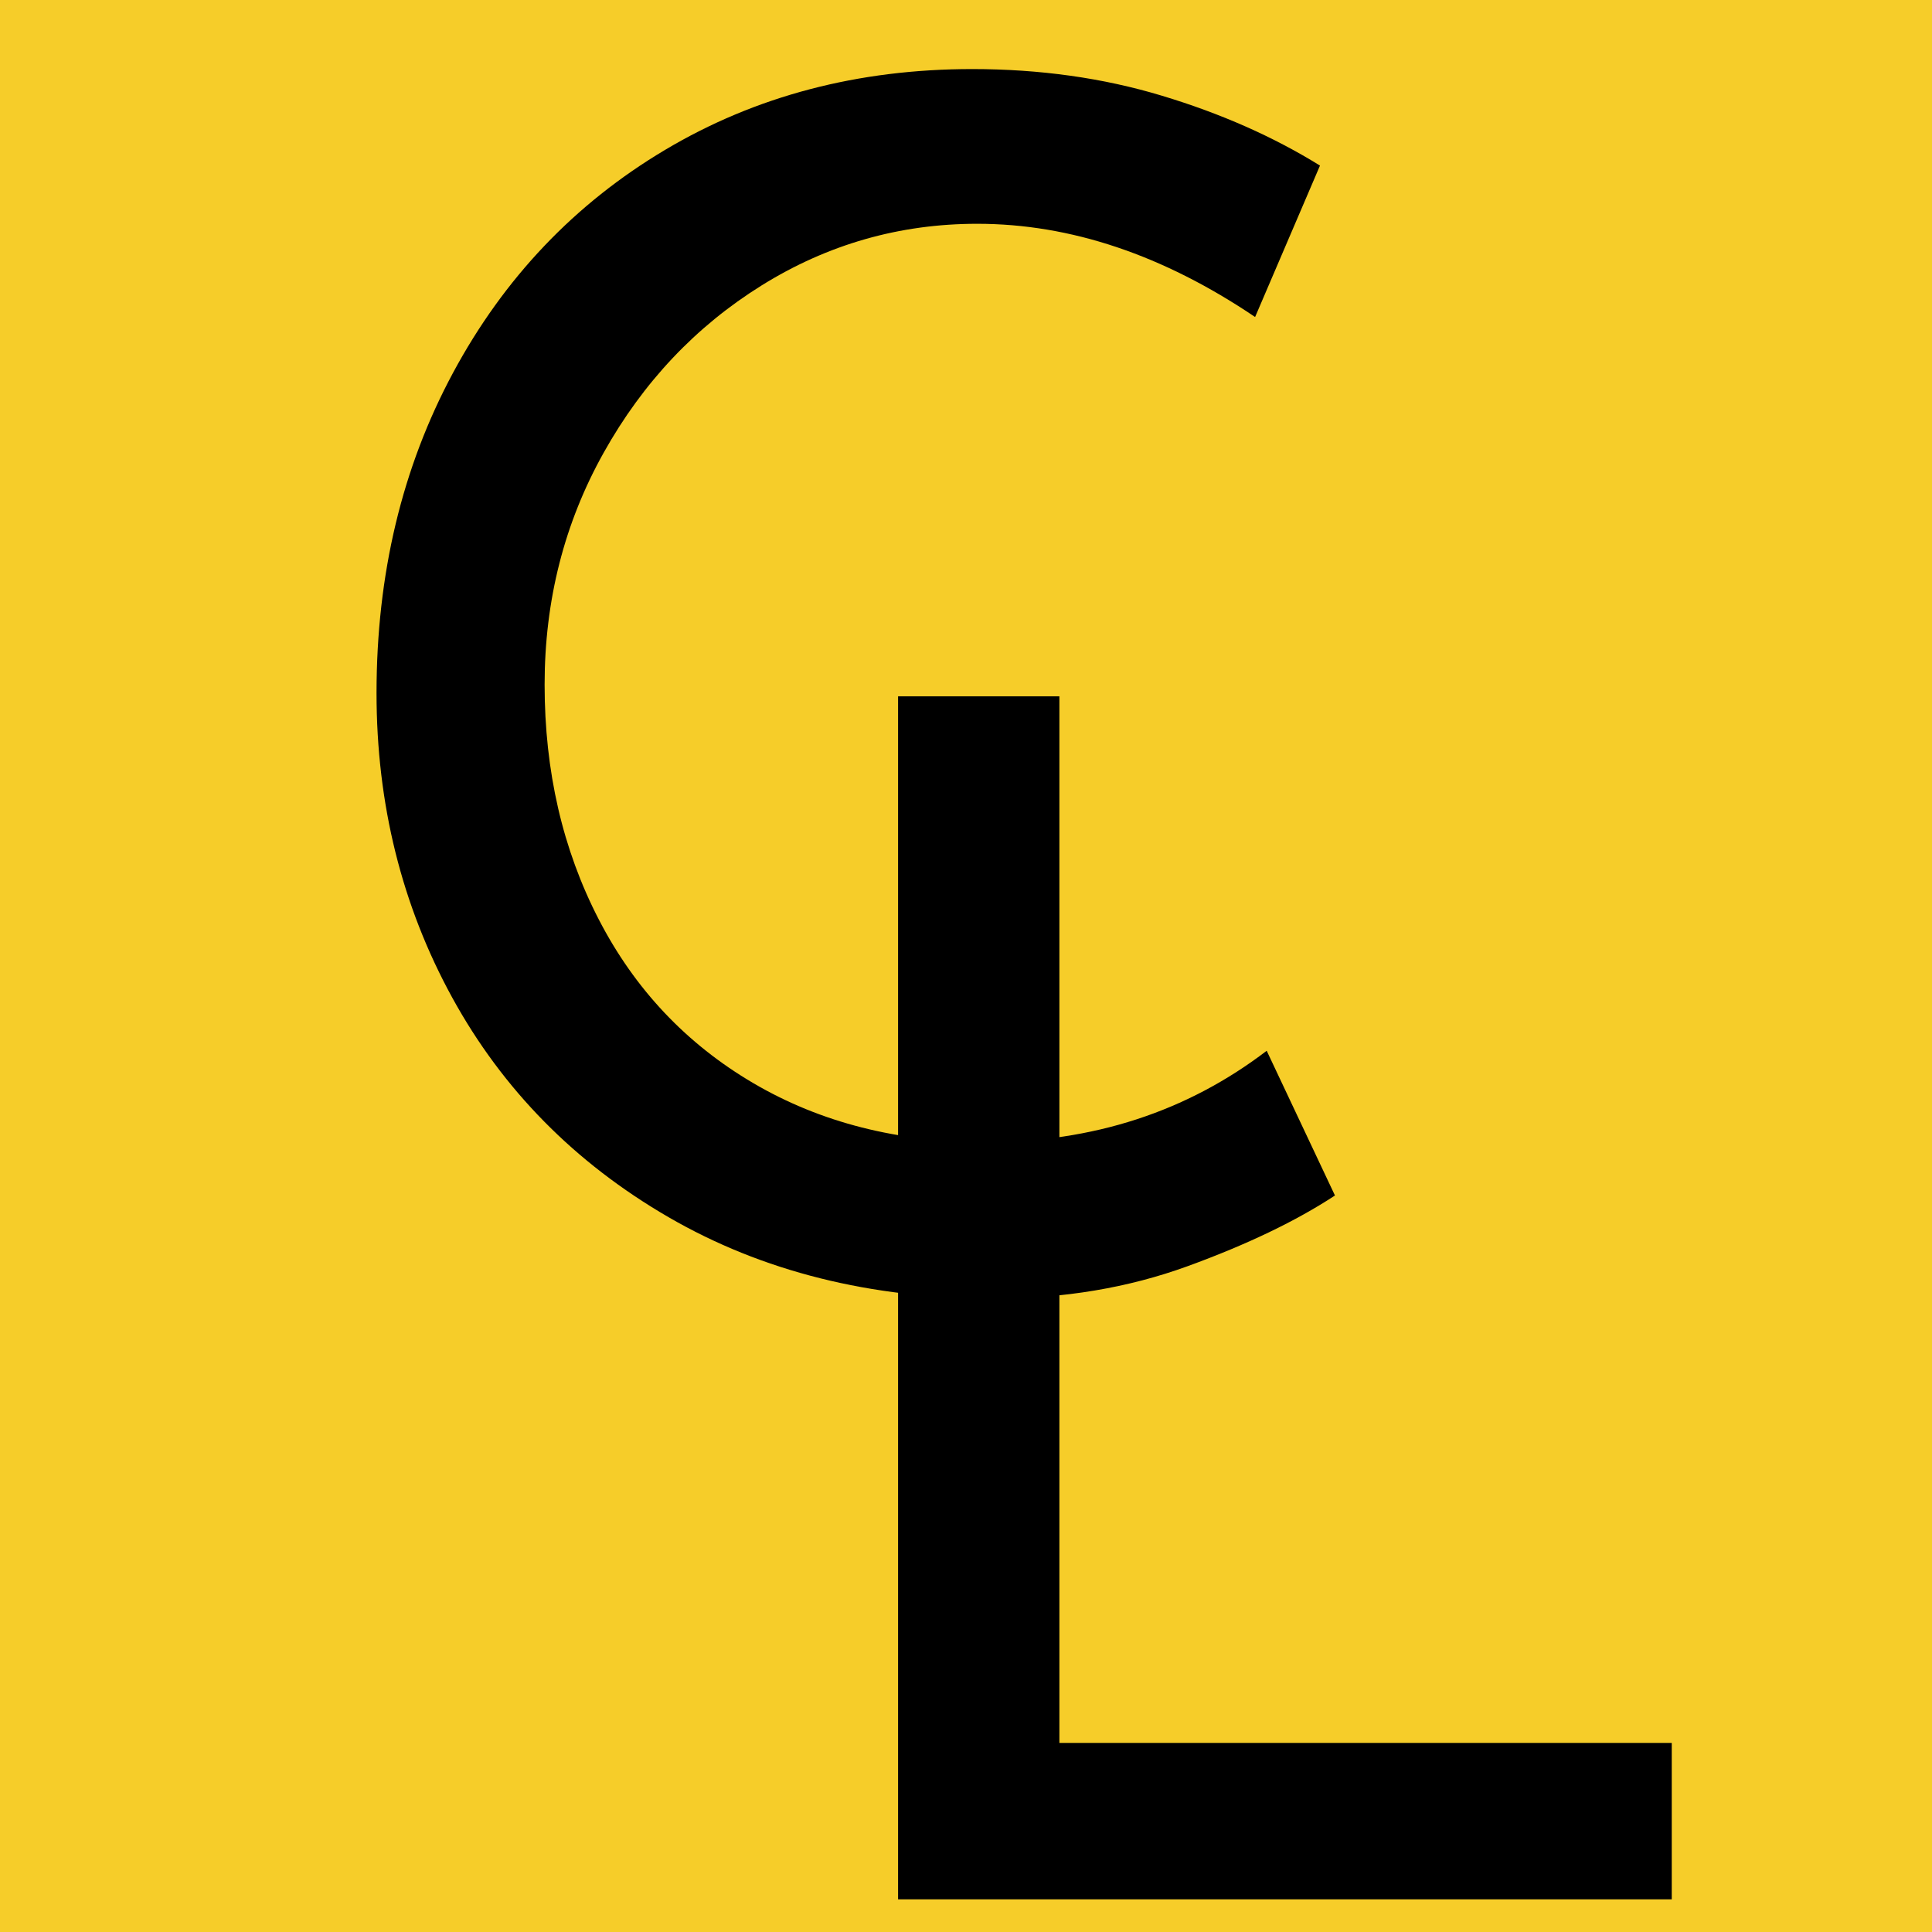
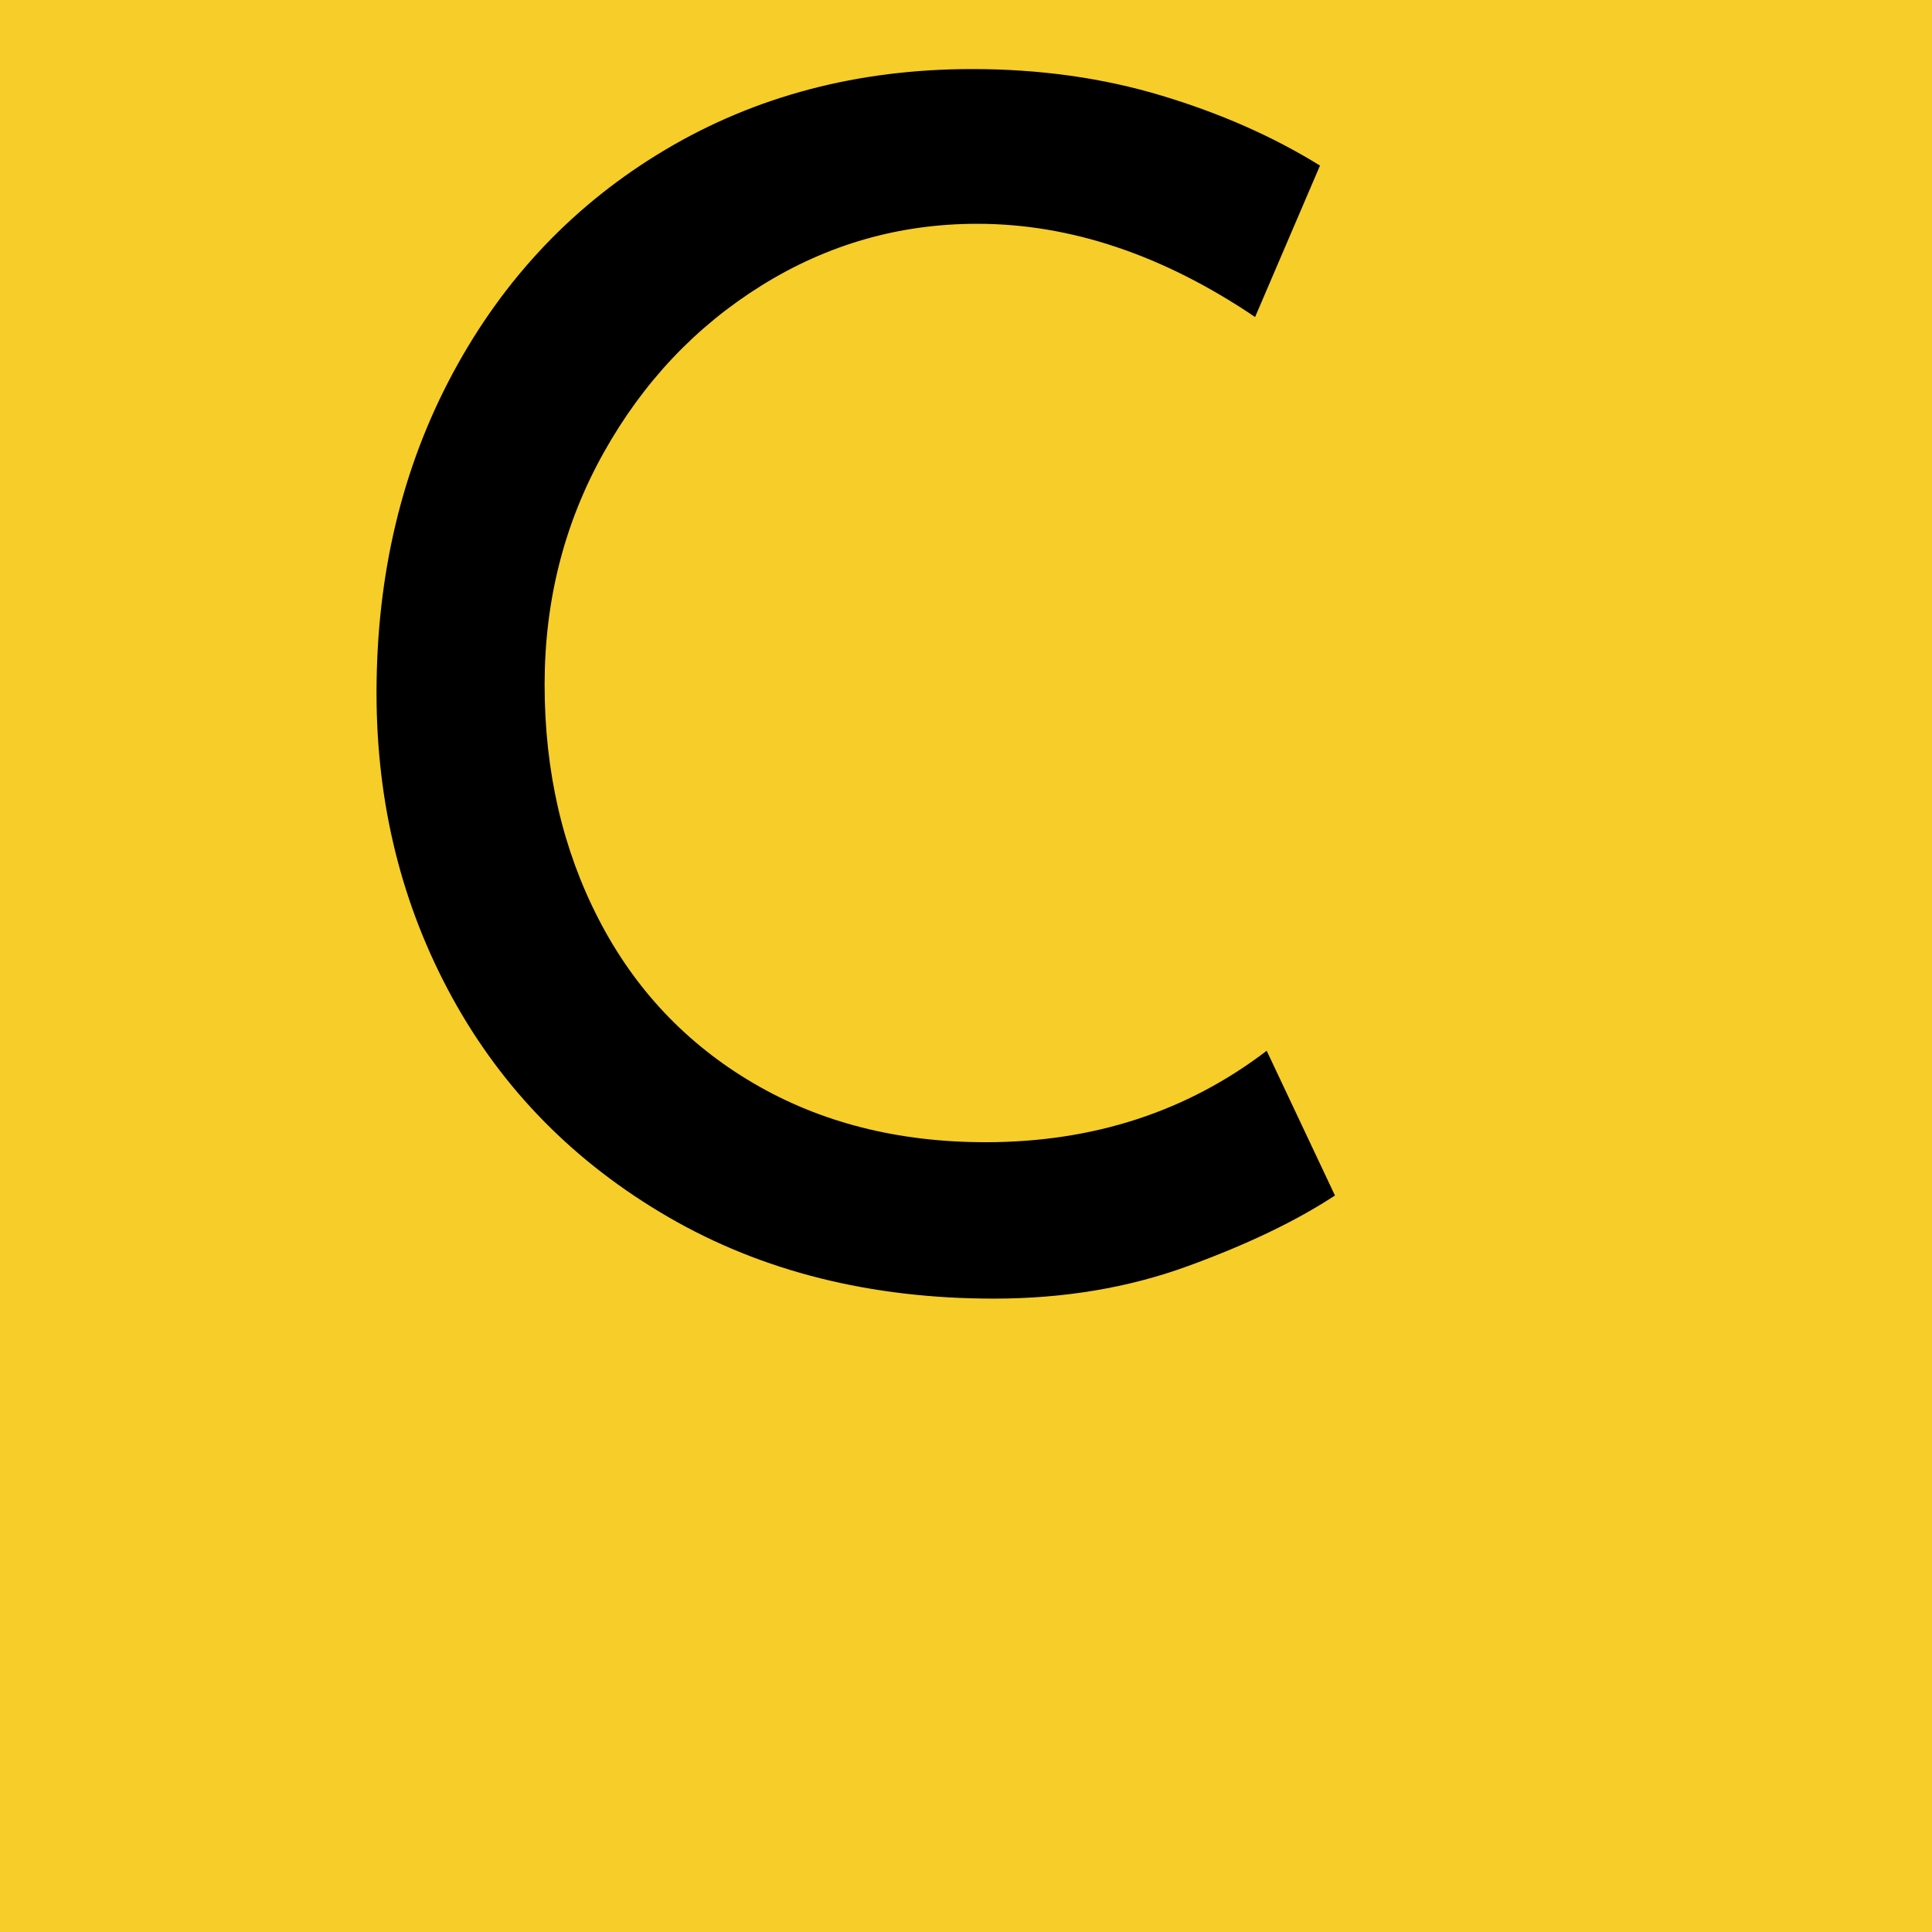
<svg xmlns="http://www.w3.org/2000/svg" width="500" zoomAndPan="magnify" viewBox="0 0 375 375" height="500" preserveAspectRatio="xMidYMid meet" version="1.0">
  <defs>
    <g />
  </defs>
-   <rect x="-37.5" width="450" fill="#ffffff" y="-37.5" height="450" fill-opacity="1" />
  <rect x="-37.5" width="450" fill="#f6cd29" y="-37.5" height="450" fill-opacity="1" />
  <g fill="#000000" fill-opacity="1">
    <g transform="translate(140.721, 368.659)">
      <g>
-         <path d="M 64.906 -233.5 L 64.906 -30.359 L 183.766 -30.359 L 183.766 0 L 33.594 0 L 33.594 -233.5 Z M 64.906 -233.5 " />
-       </g>
+         </g>
    </g>
  </g>
  <g fill="#000000" fill-opacity="1">
    <g transform="translate(54.037, 249.484)">
      <g>
        <path d="M 205.078 -17.438 C 197.535 -12.488 188.004 -7.914 176.484 -3.719 C 164.973 0.477 152.438 2.578 138.875 2.578 C 114.969 2.578 93.914 -2.691 75.719 -13.234 C 57.531 -23.785 43.535 -37.992 33.734 -55.859 C 23.941 -73.734 19.047 -93.438 19.047 -114.969 C 19.047 -138.008 24 -158.734 33.906 -177.141 C 43.812 -195.547 57.535 -209.969 75.078 -220.406 C 92.629 -230.852 112.492 -236.078 134.672 -236.078 C 147.805 -236.078 160.078 -234.352 171.484 -230.906 C 182.898 -227.469 193.129 -222.945 202.172 -217.344 L 189.578 -187.953 C 171.703 -200.016 153.723 -206.047 135.641 -206.047 C 120.566 -206.047 106.625 -202.062 93.812 -194.094 C 81.008 -186.125 70.785 -175.301 63.141 -161.625 C 55.492 -147.957 51.672 -132.945 51.672 -116.594 C 51.672 -99.789 55.172 -84.609 62.172 -71.047 C 69.172 -57.484 79.18 -46.879 92.203 -39.234 C 105.223 -31.598 120.238 -27.781 137.25 -27.781 C 158.133 -27.781 176.328 -33.695 191.828 -45.531 Z M 205.078 -17.438 " />
      </g>
    </g>
  </g>
</svg>